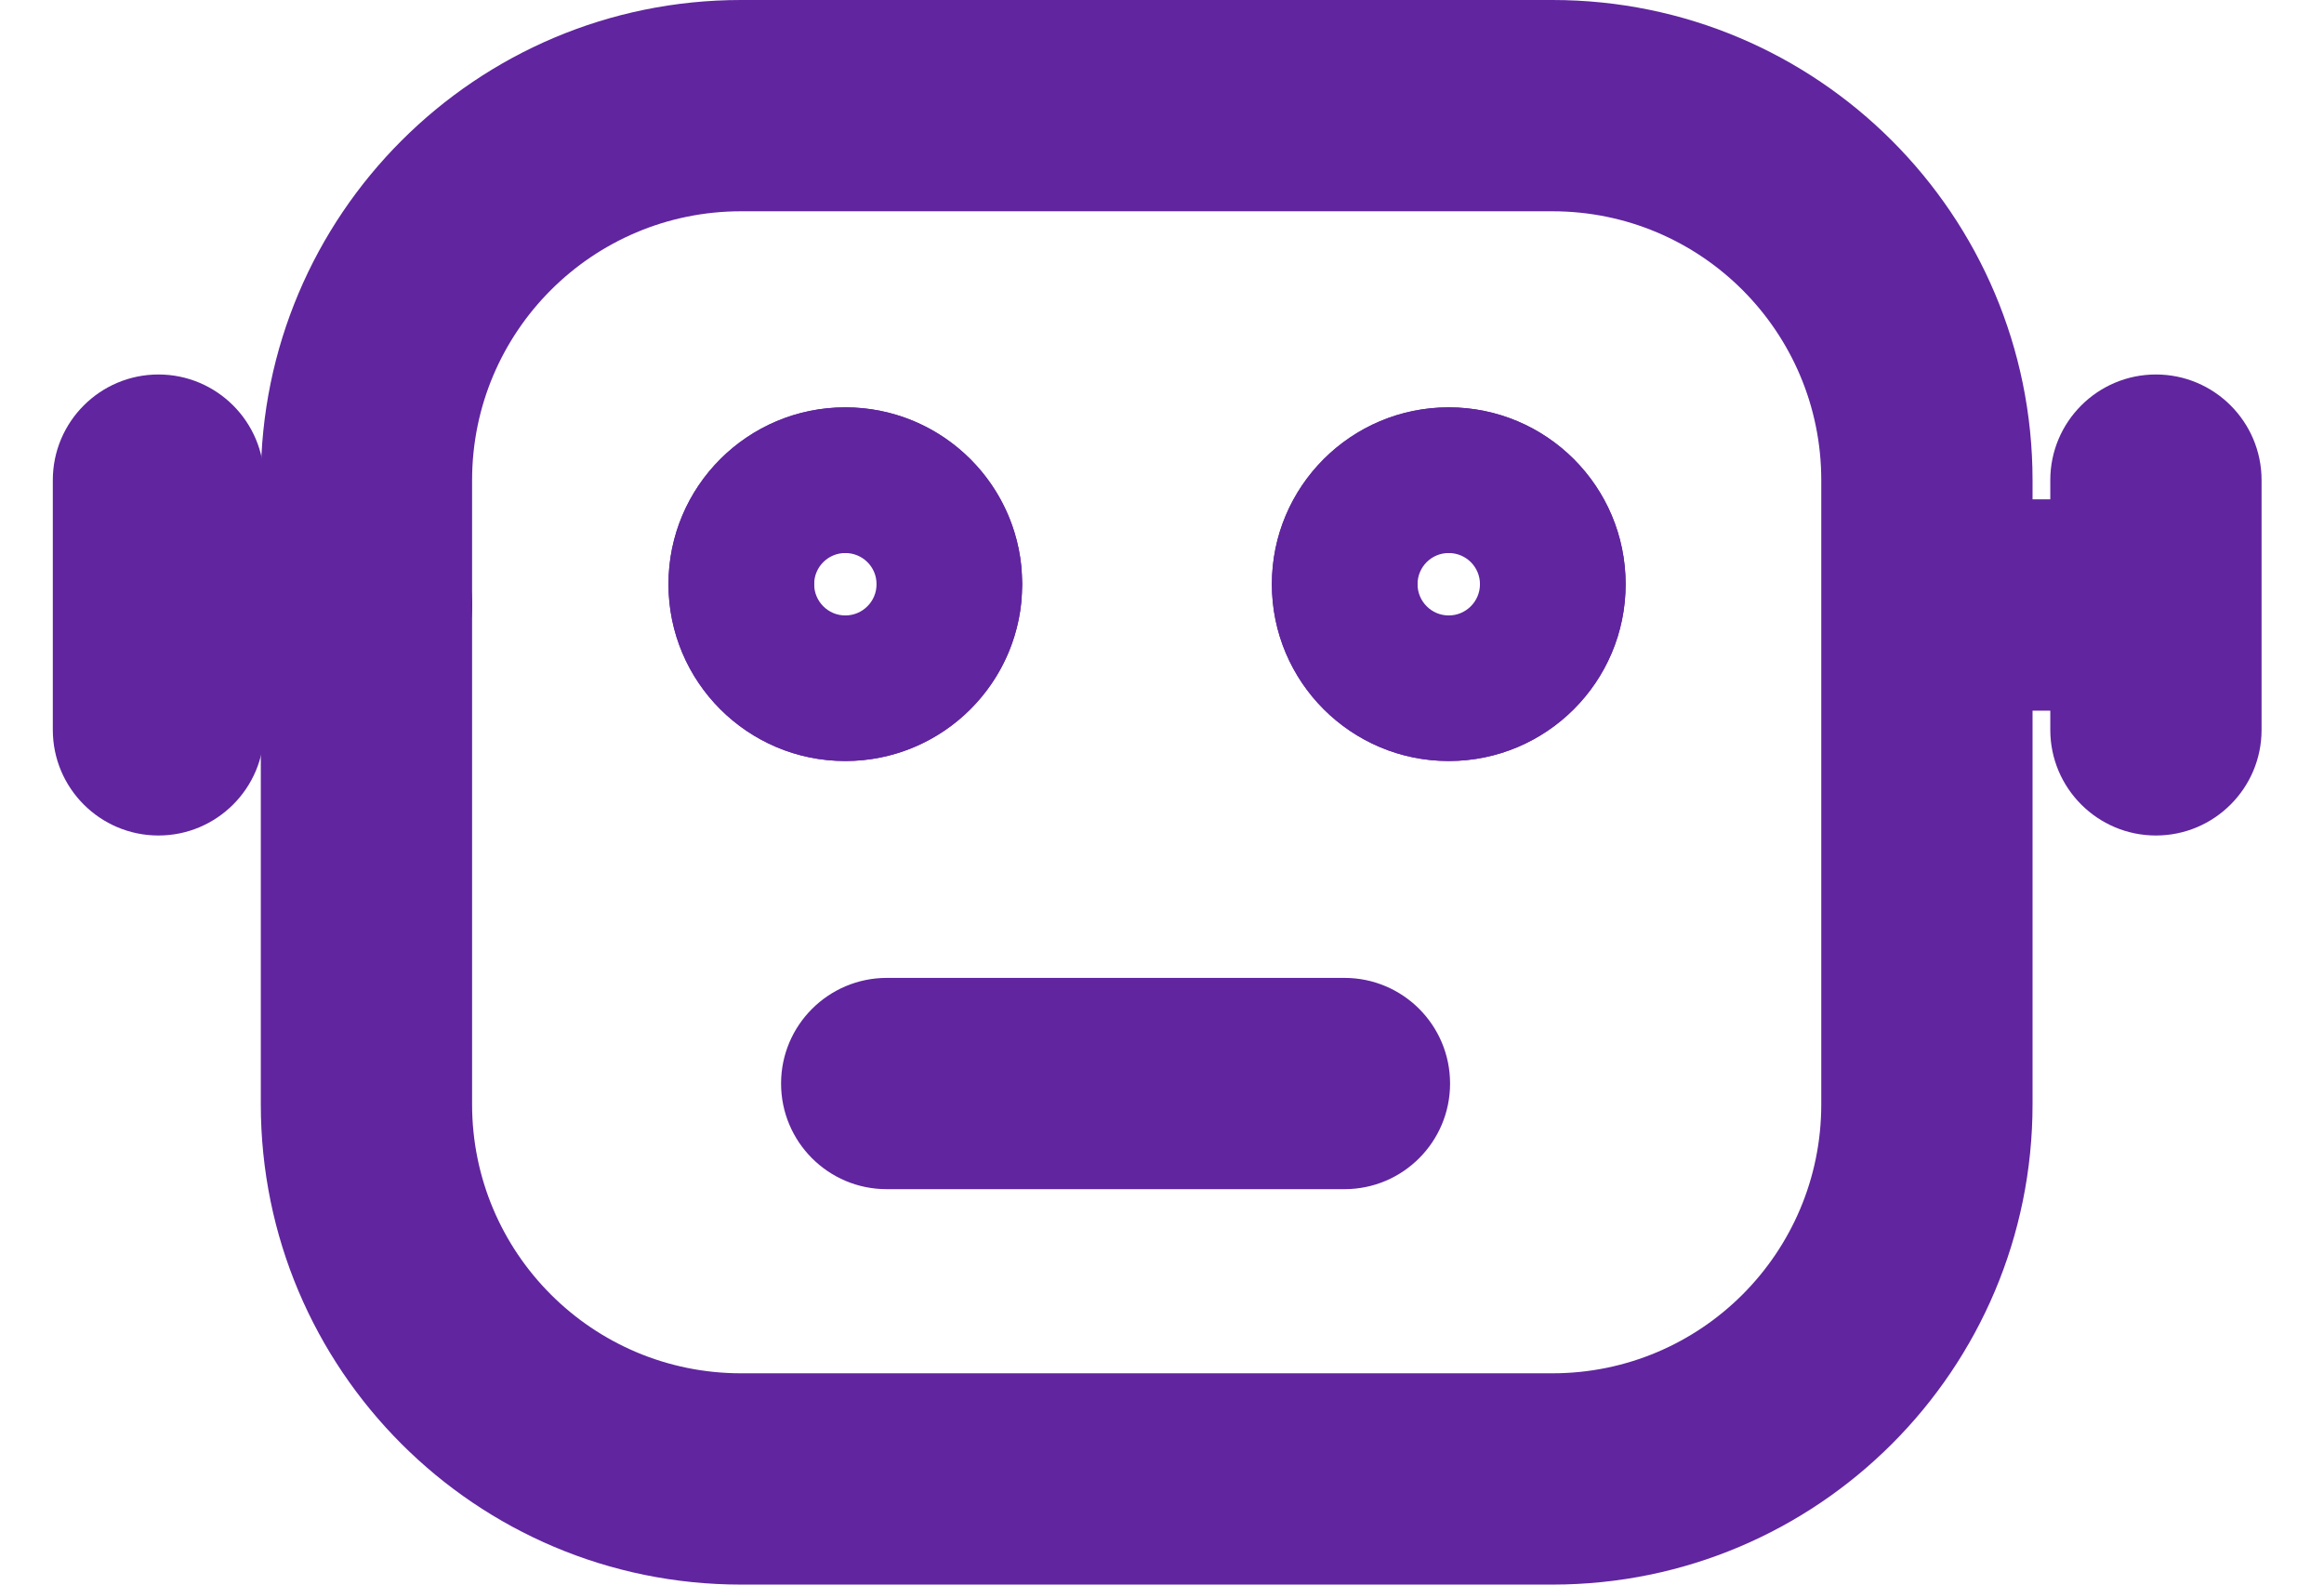
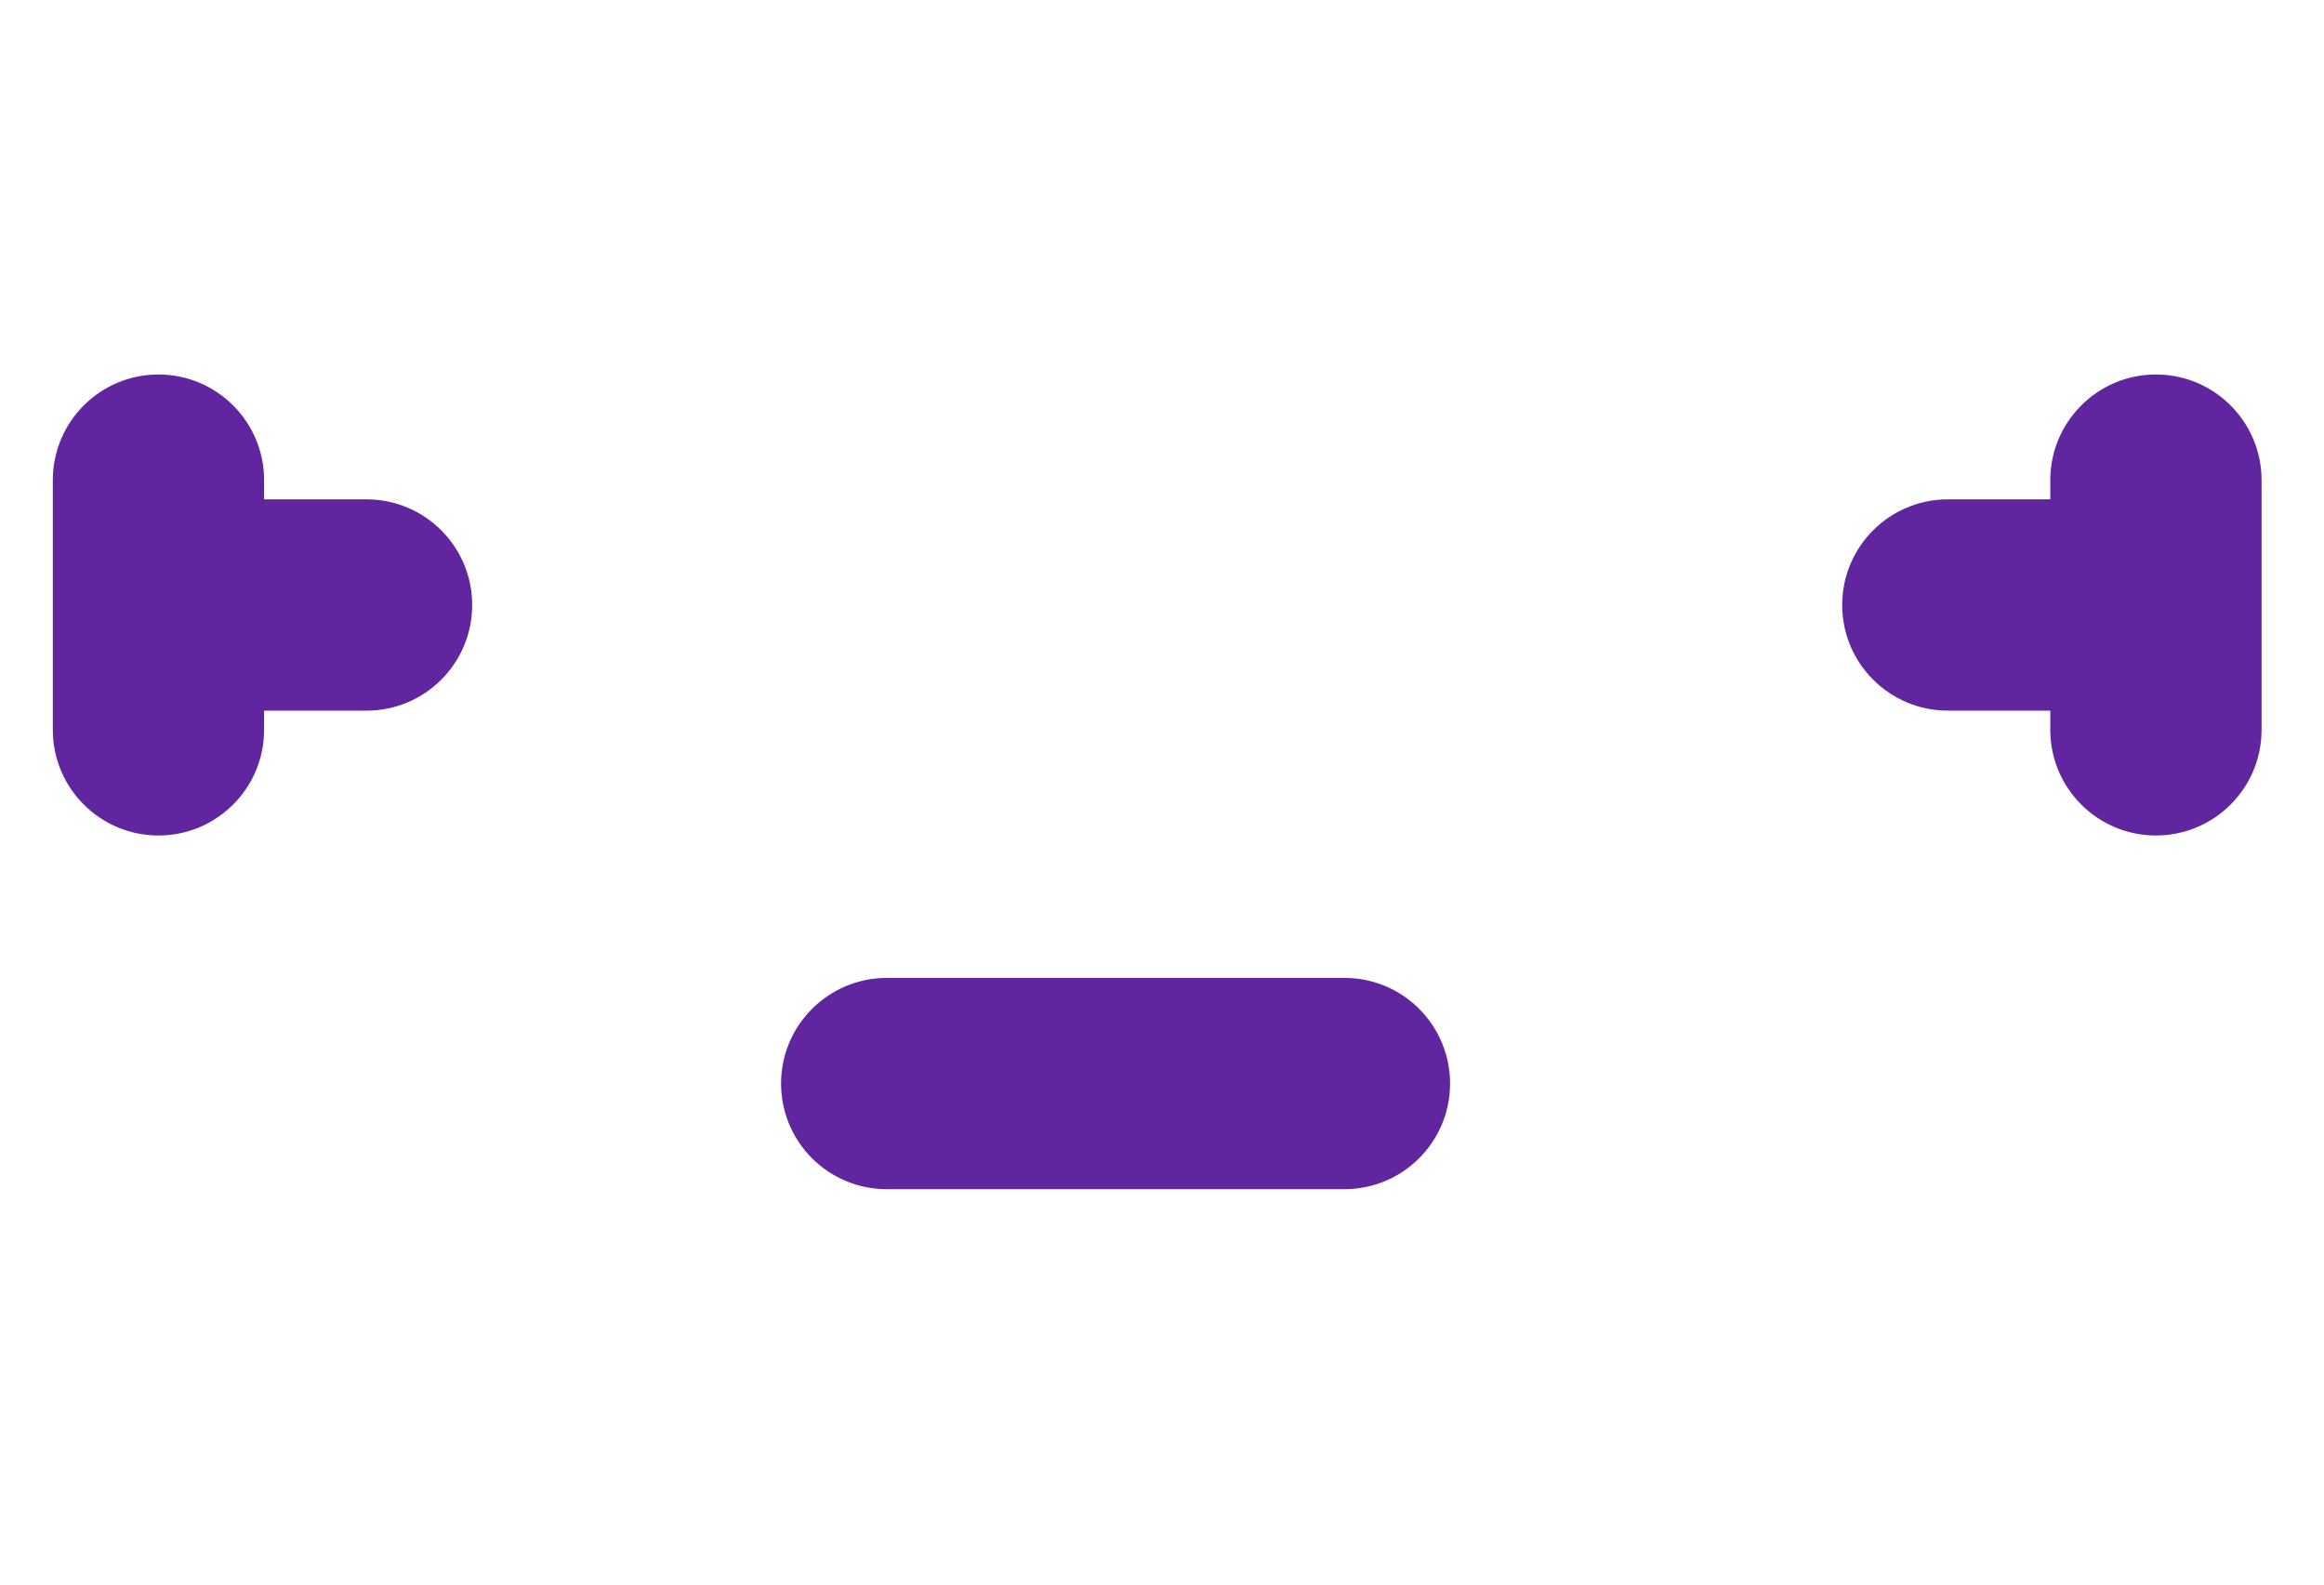
<svg xmlns="http://www.w3.org/2000/svg" width="22" height="15" viewBox="0 0 22 15" fill="none">
-   <path d="M17.241 4.546C17.241 3.14 16.102 2 14.696 2H7.015C5.609 2 4.469 3.14 4.469 4.546V10.454C4.469 11.86 5.609 13 7.015 13H14.696C16.102 13 17.241 11.86 17.241 10.454V4.546ZM19.241 10.454C19.241 12.964 17.207 15 14.696 15H7.015C4.504 15 2.469 12.964 2.469 10.454V4.546C2.469 2.036 4.504 0 7.015 0H14.696C17.207 0 19.241 2.036 19.241 4.546V10.454Z" fill="#60259F" />
  <path d="M12.727 9.257C13.28 9.257 13.727 9.705 13.727 10.257C13.727 10.809 13.28 11.257 12.727 11.257H8.394C7.841 11.257 7.394 10.809 7.394 10.257C7.394 9.705 7.842 9.258 8.394 9.257H12.727ZM0.5 6.909V4.545C0.5 3.993 0.948 3.545 1.5 3.545C2.052 3.545 2.5 3.993 2.5 4.545V4.727H3.47C4.022 4.727 4.47 5.175 4.47 5.727C4.47 6.279 4.022 6.727 3.47 6.727H2.5V6.909C2.5 7.461 2.052 7.909 1.5 7.909C0.948 7.909 0.5 7.461 0.5 6.909ZM19.409 6.909V6.727H18.439C17.887 6.727 17.439 6.279 17.439 5.727C17.439 5.175 17.887 4.727 18.439 4.727H19.409V4.545C19.409 3.993 19.857 3.545 20.409 3.545C20.961 3.545 21.409 3.993 21.409 4.545V6.909C21.409 7.461 20.961 7.909 20.409 7.909C19.857 7.909 19.409 7.461 19.409 6.909Z" fill="#60259F" />
-   <path d="M6.328 5.53C6.328 6.455 7.078 7.204 8.002 7.204V5.826C7.839 5.826 7.707 5.693 7.707 5.53H6.328ZM8.002 7.204C8.927 7.204 9.677 6.455 9.677 5.53H8.298C8.298 5.693 8.166 5.826 8.002 5.826V7.204ZM9.677 5.53C9.677 4.606 8.927 3.856 8.002 3.856V5.235C8.166 5.235 8.298 5.367 8.298 5.53H9.677ZM8.002 3.856C7.078 3.856 6.328 4.606 6.328 5.53H7.707C7.707 5.367 7.839 5.235 8.002 5.235V3.856ZM12.04 5.53C12.04 6.455 12.79 7.204 13.714 7.204V5.826C13.551 5.826 13.419 5.693 13.419 5.53H12.04ZM13.714 7.204C14.639 7.204 15.389 6.455 15.389 5.53H14.01C14.01 5.693 13.878 5.826 13.714 5.826V7.204ZM15.389 5.53C15.389 4.606 14.639 3.856 13.714 3.856V5.235C13.878 5.235 14.01 5.367 14.01 5.53H15.389ZM13.714 3.856C12.79 3.856 12.04 4.606 12.04 5.53H13.419C13.419 5.367 13.551 5.235 13.714 5.235V3.856Z" fill="#60259F" />
-   <path d="M13.419 5.665C13.451 5.736 13.508 5.793 13.579 5.826H13.715V7.204C12.79 7.204 12.04 6.454 12.04 5.53C12.04 4.605 12.79 3.856 13.715 3.856V5.235H13.579C13.509 5.267 13.451 5.323 13.419 5.394V5.665ZM15.389 5.53C15.389 6.454 14.639 7.204 13.715 7.204V5.826H13.85C13.921 5.793 13.977 5.736 14.01 5.665V5.394C13.977 5.323 13.92 5.267 13.85 5.235H13.715V3.856C14.639 3.856 15.389 4.605 15.389 5.53ZM7.707 5.665C7.74 5.736 7.796 5.793 7.867 5.826H8.002V7.204C7.077 7.204 6.328 6.454 6.328 5.53C6.328 4.605 7.078 3.856 8.002 3.856V5.235H7.867C7.797 5.267 7.74 5.323 7.707 5.394V5.665ZM9.668 5.702C9.582 6.546 8.869 7.204 8.002 7.204V5.826H8.138C8.209 5.793 8.265 5.736 8.298 5.665V5.394C8.265 5.323 8.208 5.267 8.138 5.235H8.002V3.856C8.869 3.856 9.582 4.515 9.668 5.359L9.677 5.53L9.668 5.702Z" fill="#60259F" />
</svg>